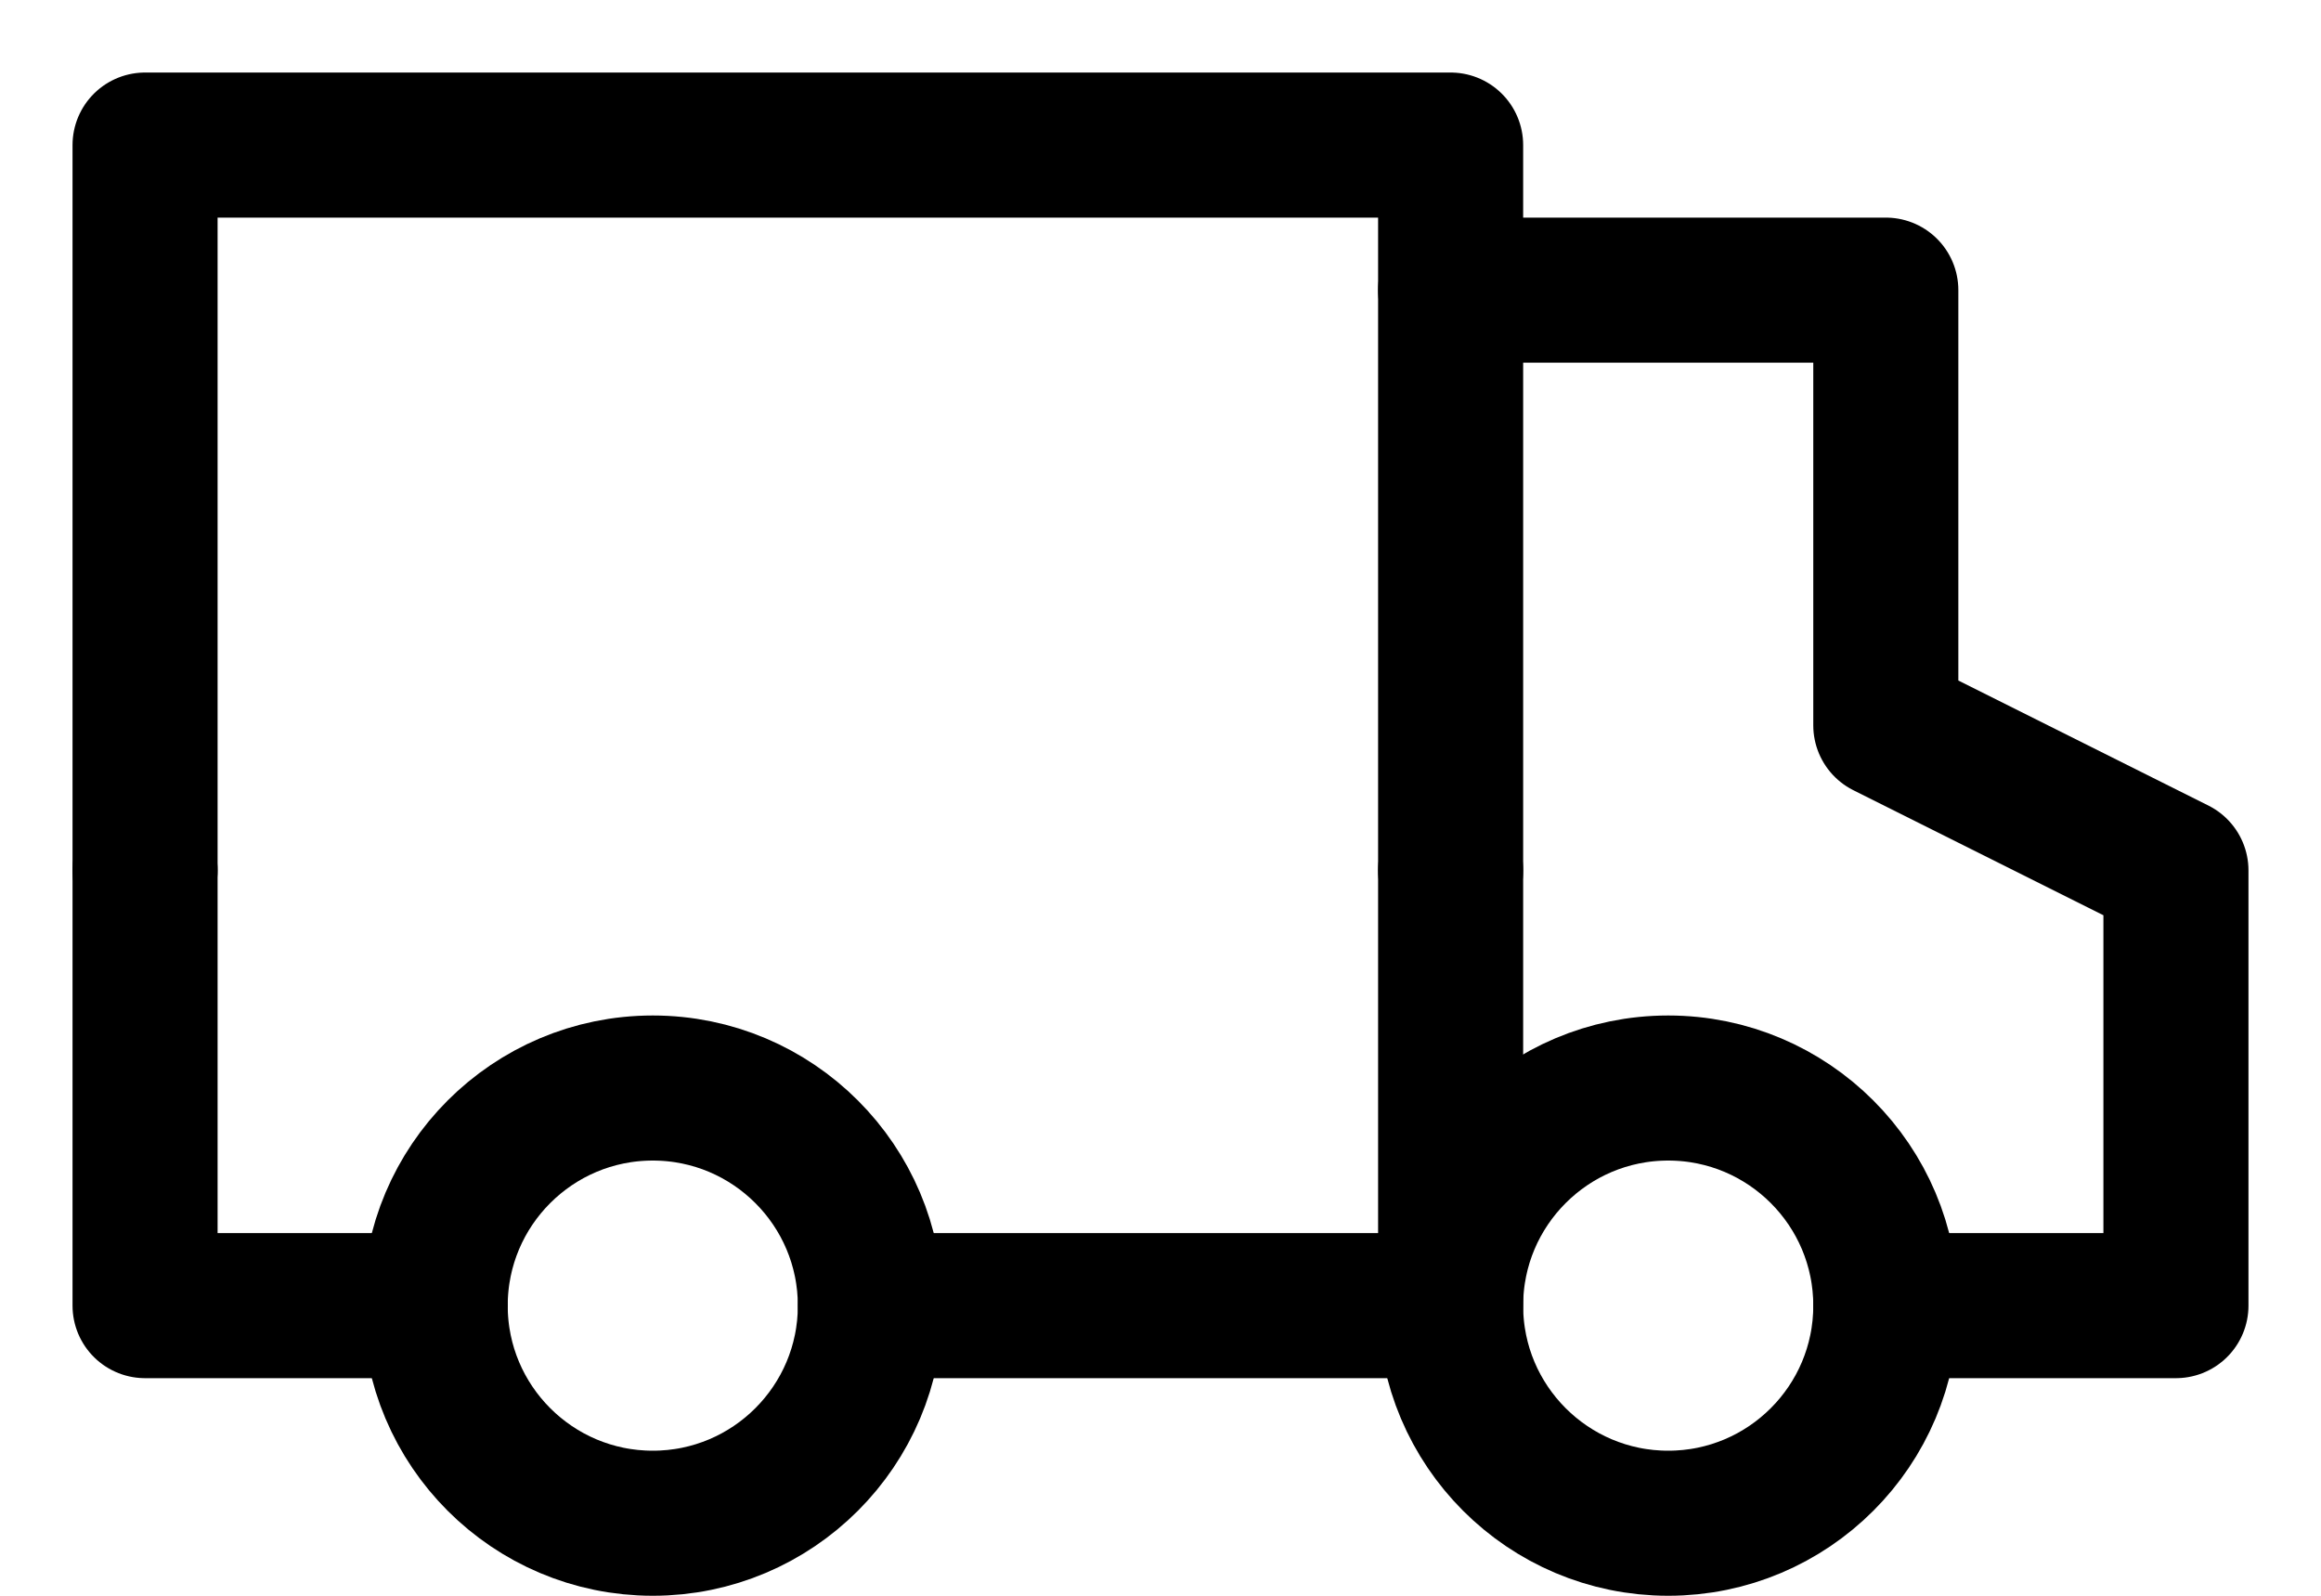
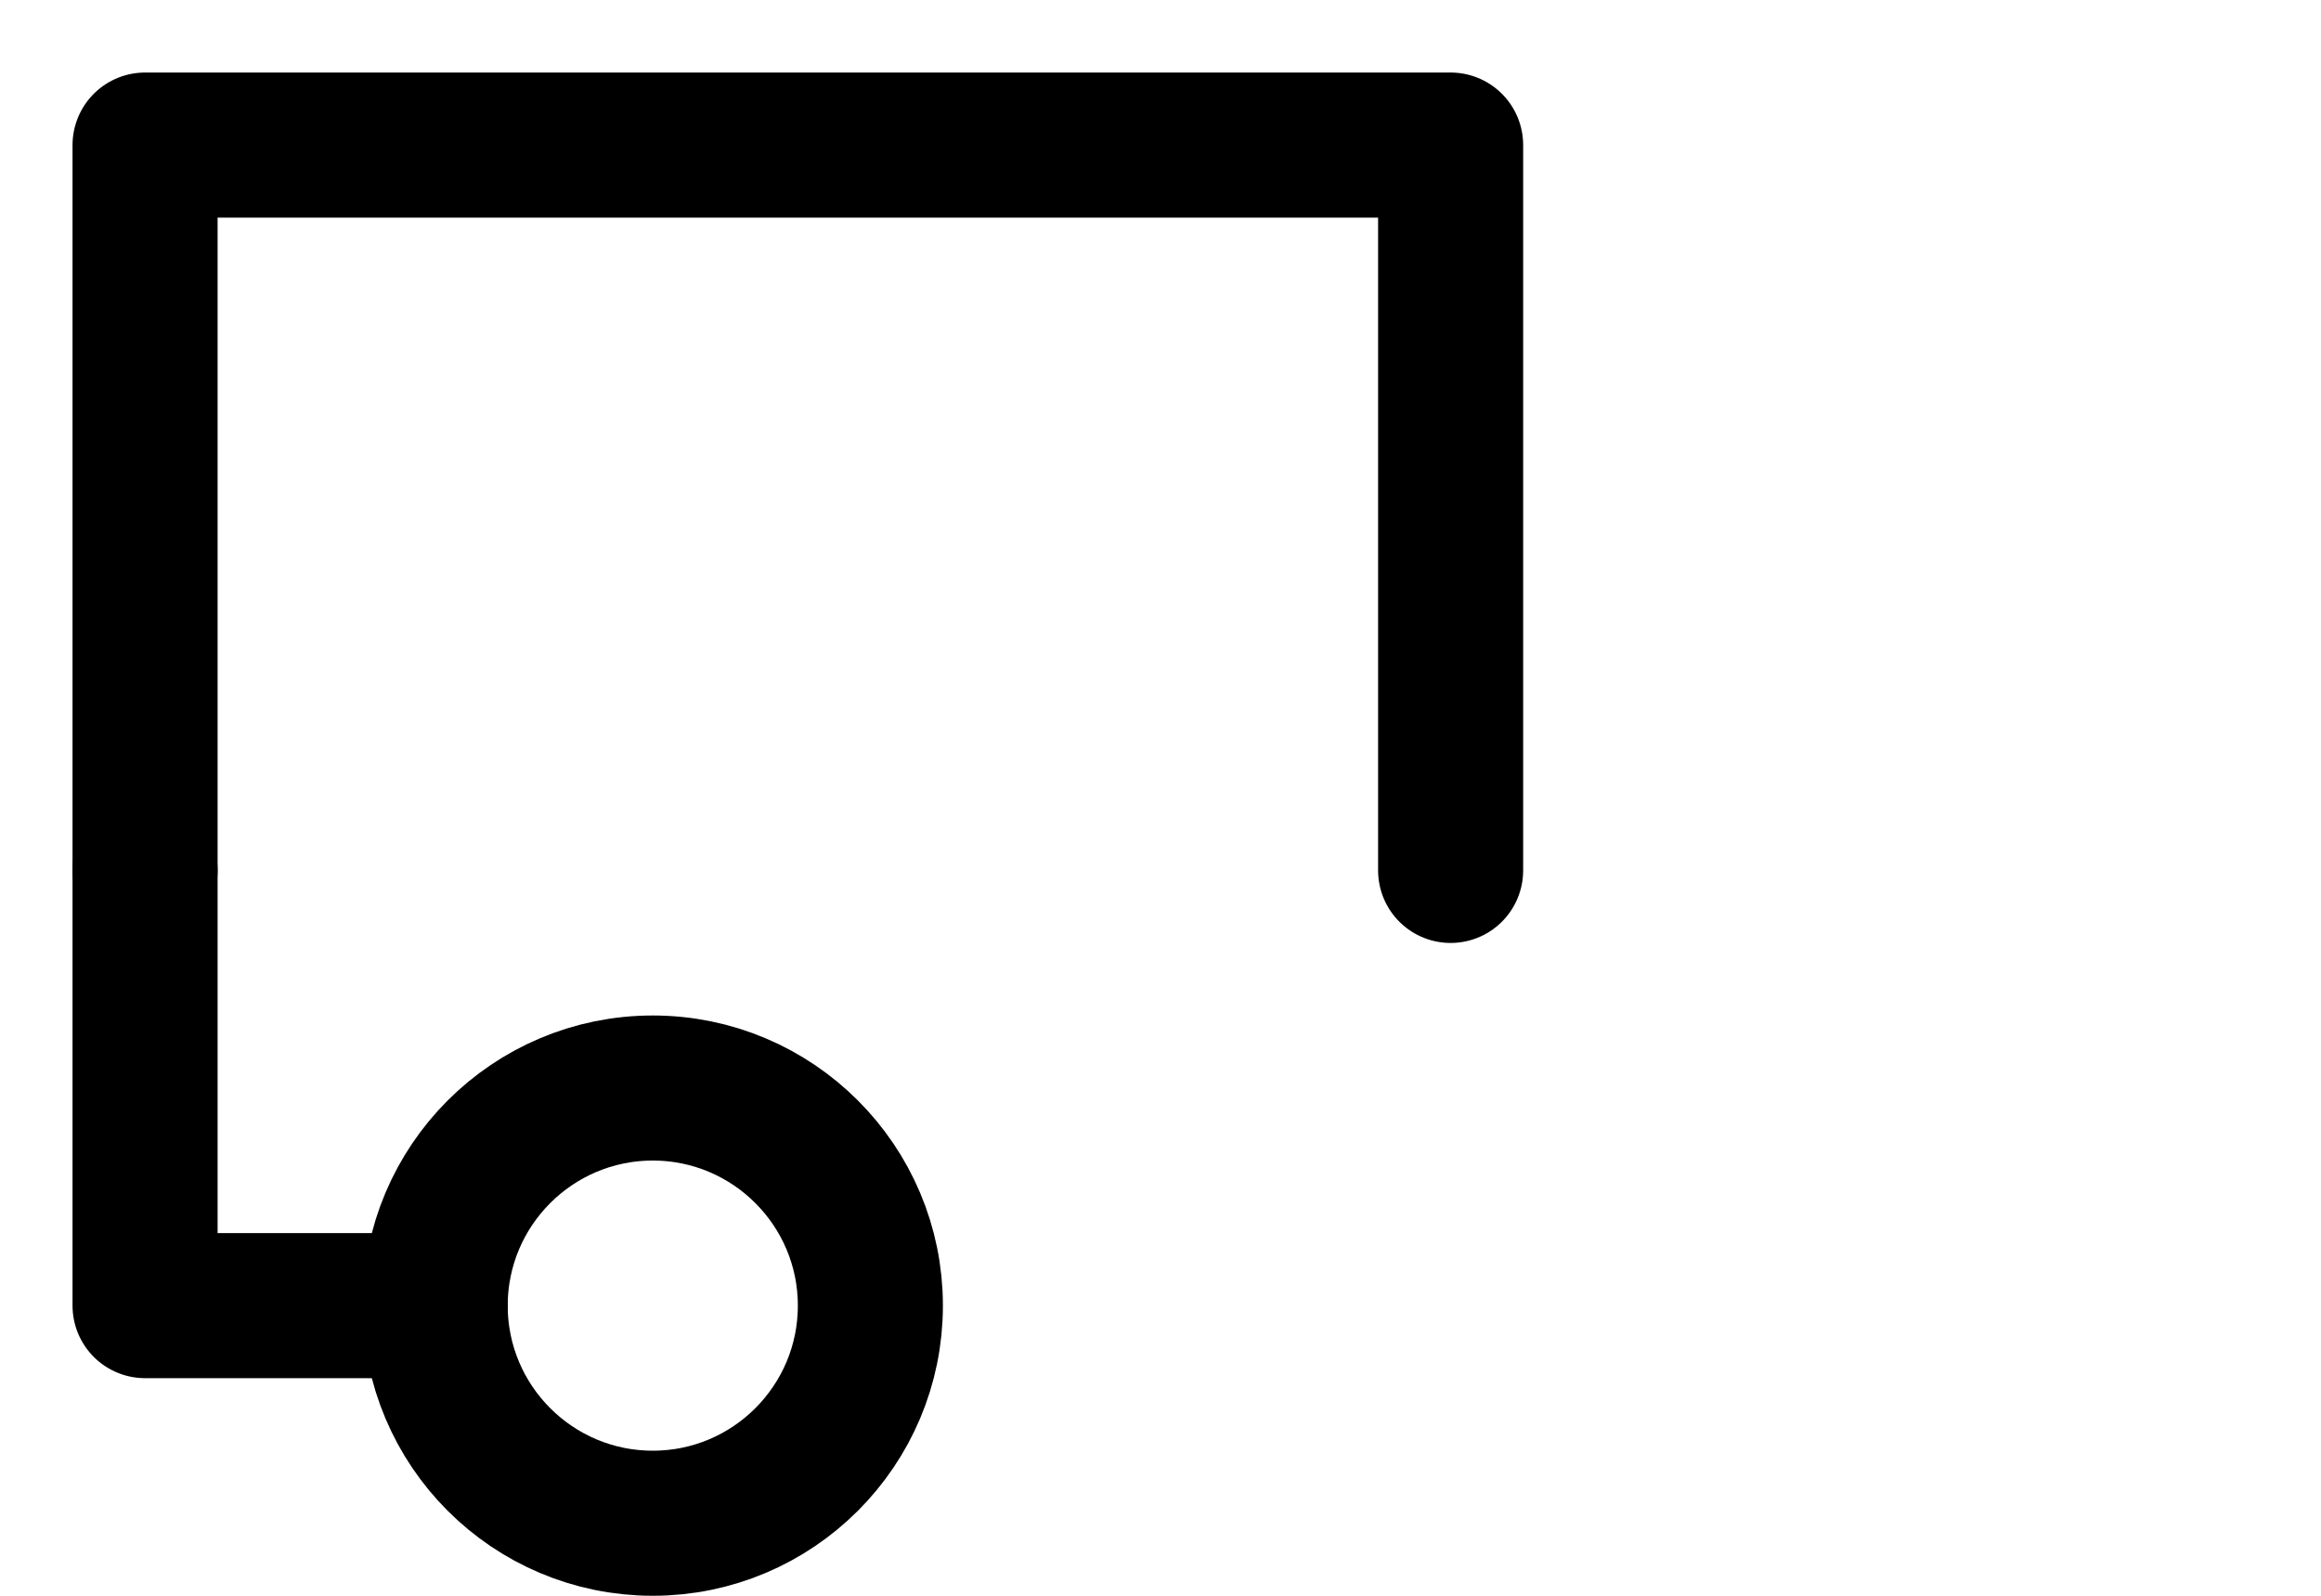
<svg xmlns="http://www.w3.org/2000/svg" width="16" height="11" viewBox="0 0 16 11" fill="none">
  <g clip-path="url(#clip0_712_94)">
    <path d="M1 6V9H3" stroke="black" stroke-linecap="round" stroke-linejoin="round" />
    <path d="M1 6V1H10V6" stroke="black" stroke-linecap="round" stroke-linejoin="round" />
-     <path d="M10 2H13V5L15 6V9H13" stroke="black" stroke-linecap="round" stroke-linejoin="round" />
    <path d="M4.5 10.5C5.328 10.5 6 9.828 6 9C6 8.172 5.328 7.5 4.5 7.5C3.672 7.5 3 8.172 3 9C3 9.828 3.672 10.5 4.5 10.5Z" stroke="black" stroke-linecap="round" stroke-linejoin="round" />
-     <path d="M11.5 10.5C12.328 10.5 13 9.828 13 9C13 8.172 12.328 7.5 11.5 7.5C10.672 7.5 10 8.172 10 9C10 9.828 10.672 10.5 11.5 10.5Z" stroke="black" stroke-linecap="round" stroke-linejoin="round" />
-     <path d="M6 9H10V6" stroke="black" stroke-linecap="round" stroke-linejoin="round" />
  </g>
  <defs>
    <clipPath id="clip0_712_94">
      <rect width="16" height="11" fill="white" />
    </clipPath>
  </defs>
</svg>